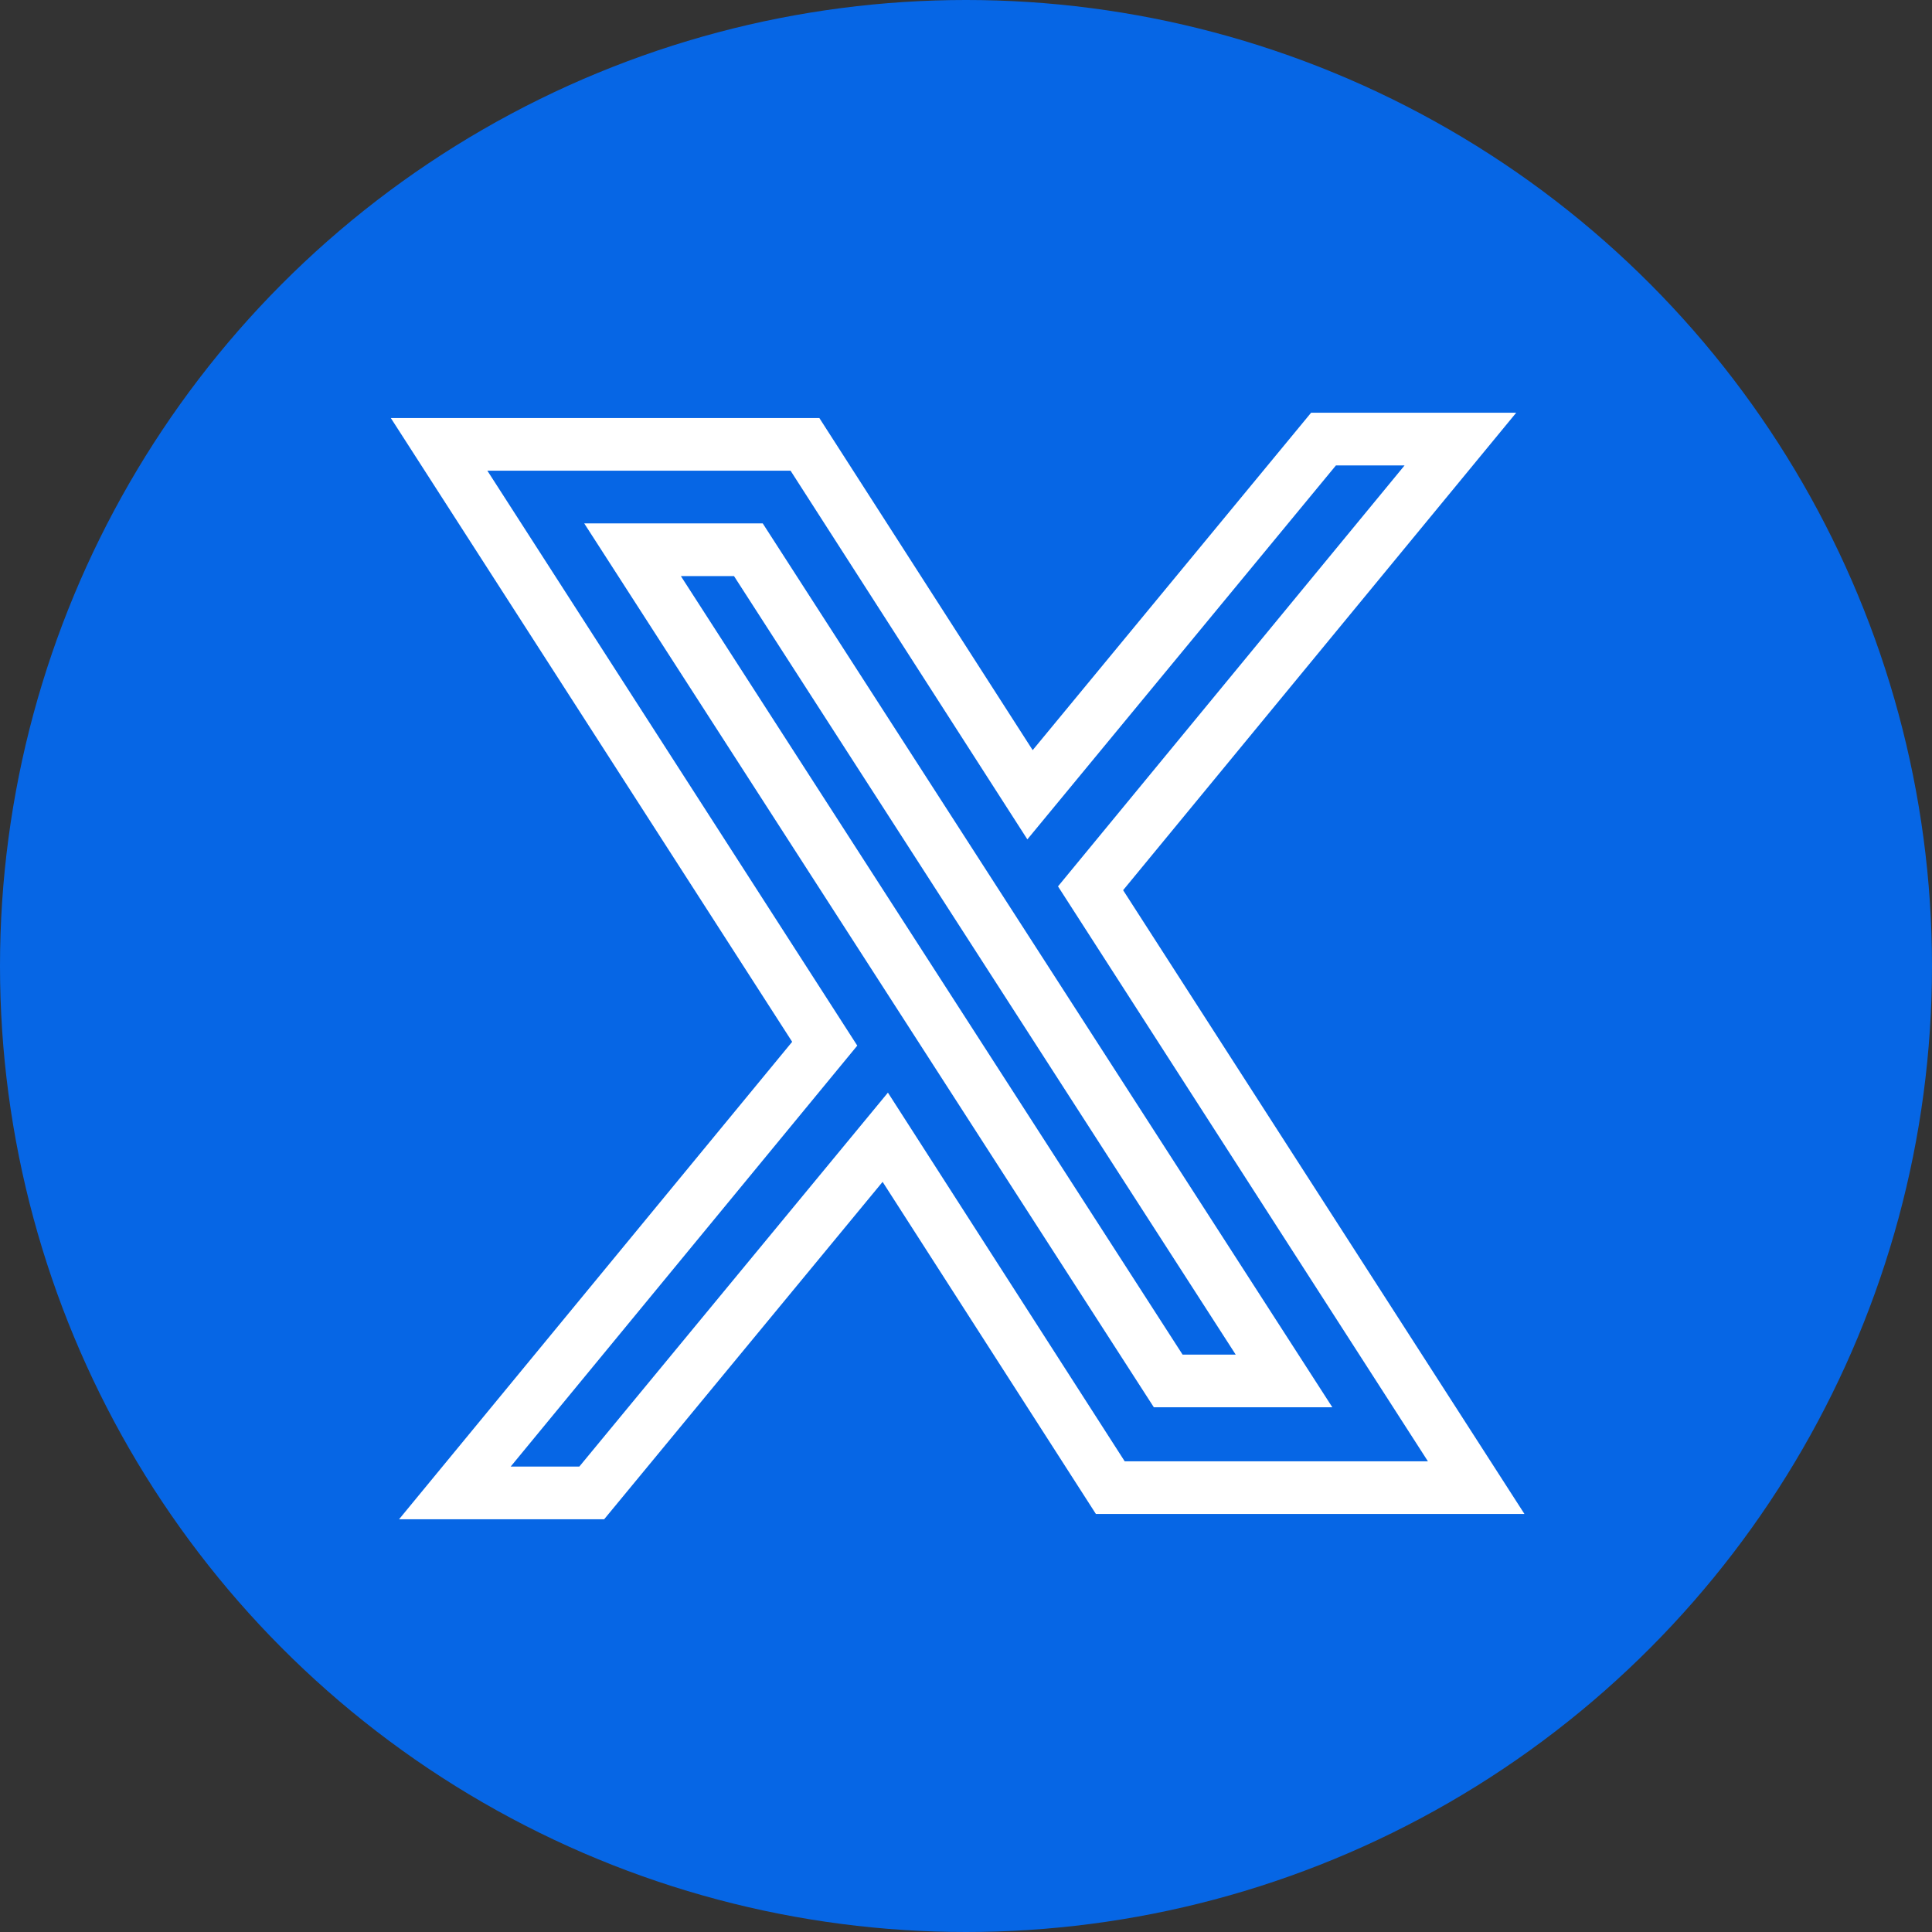
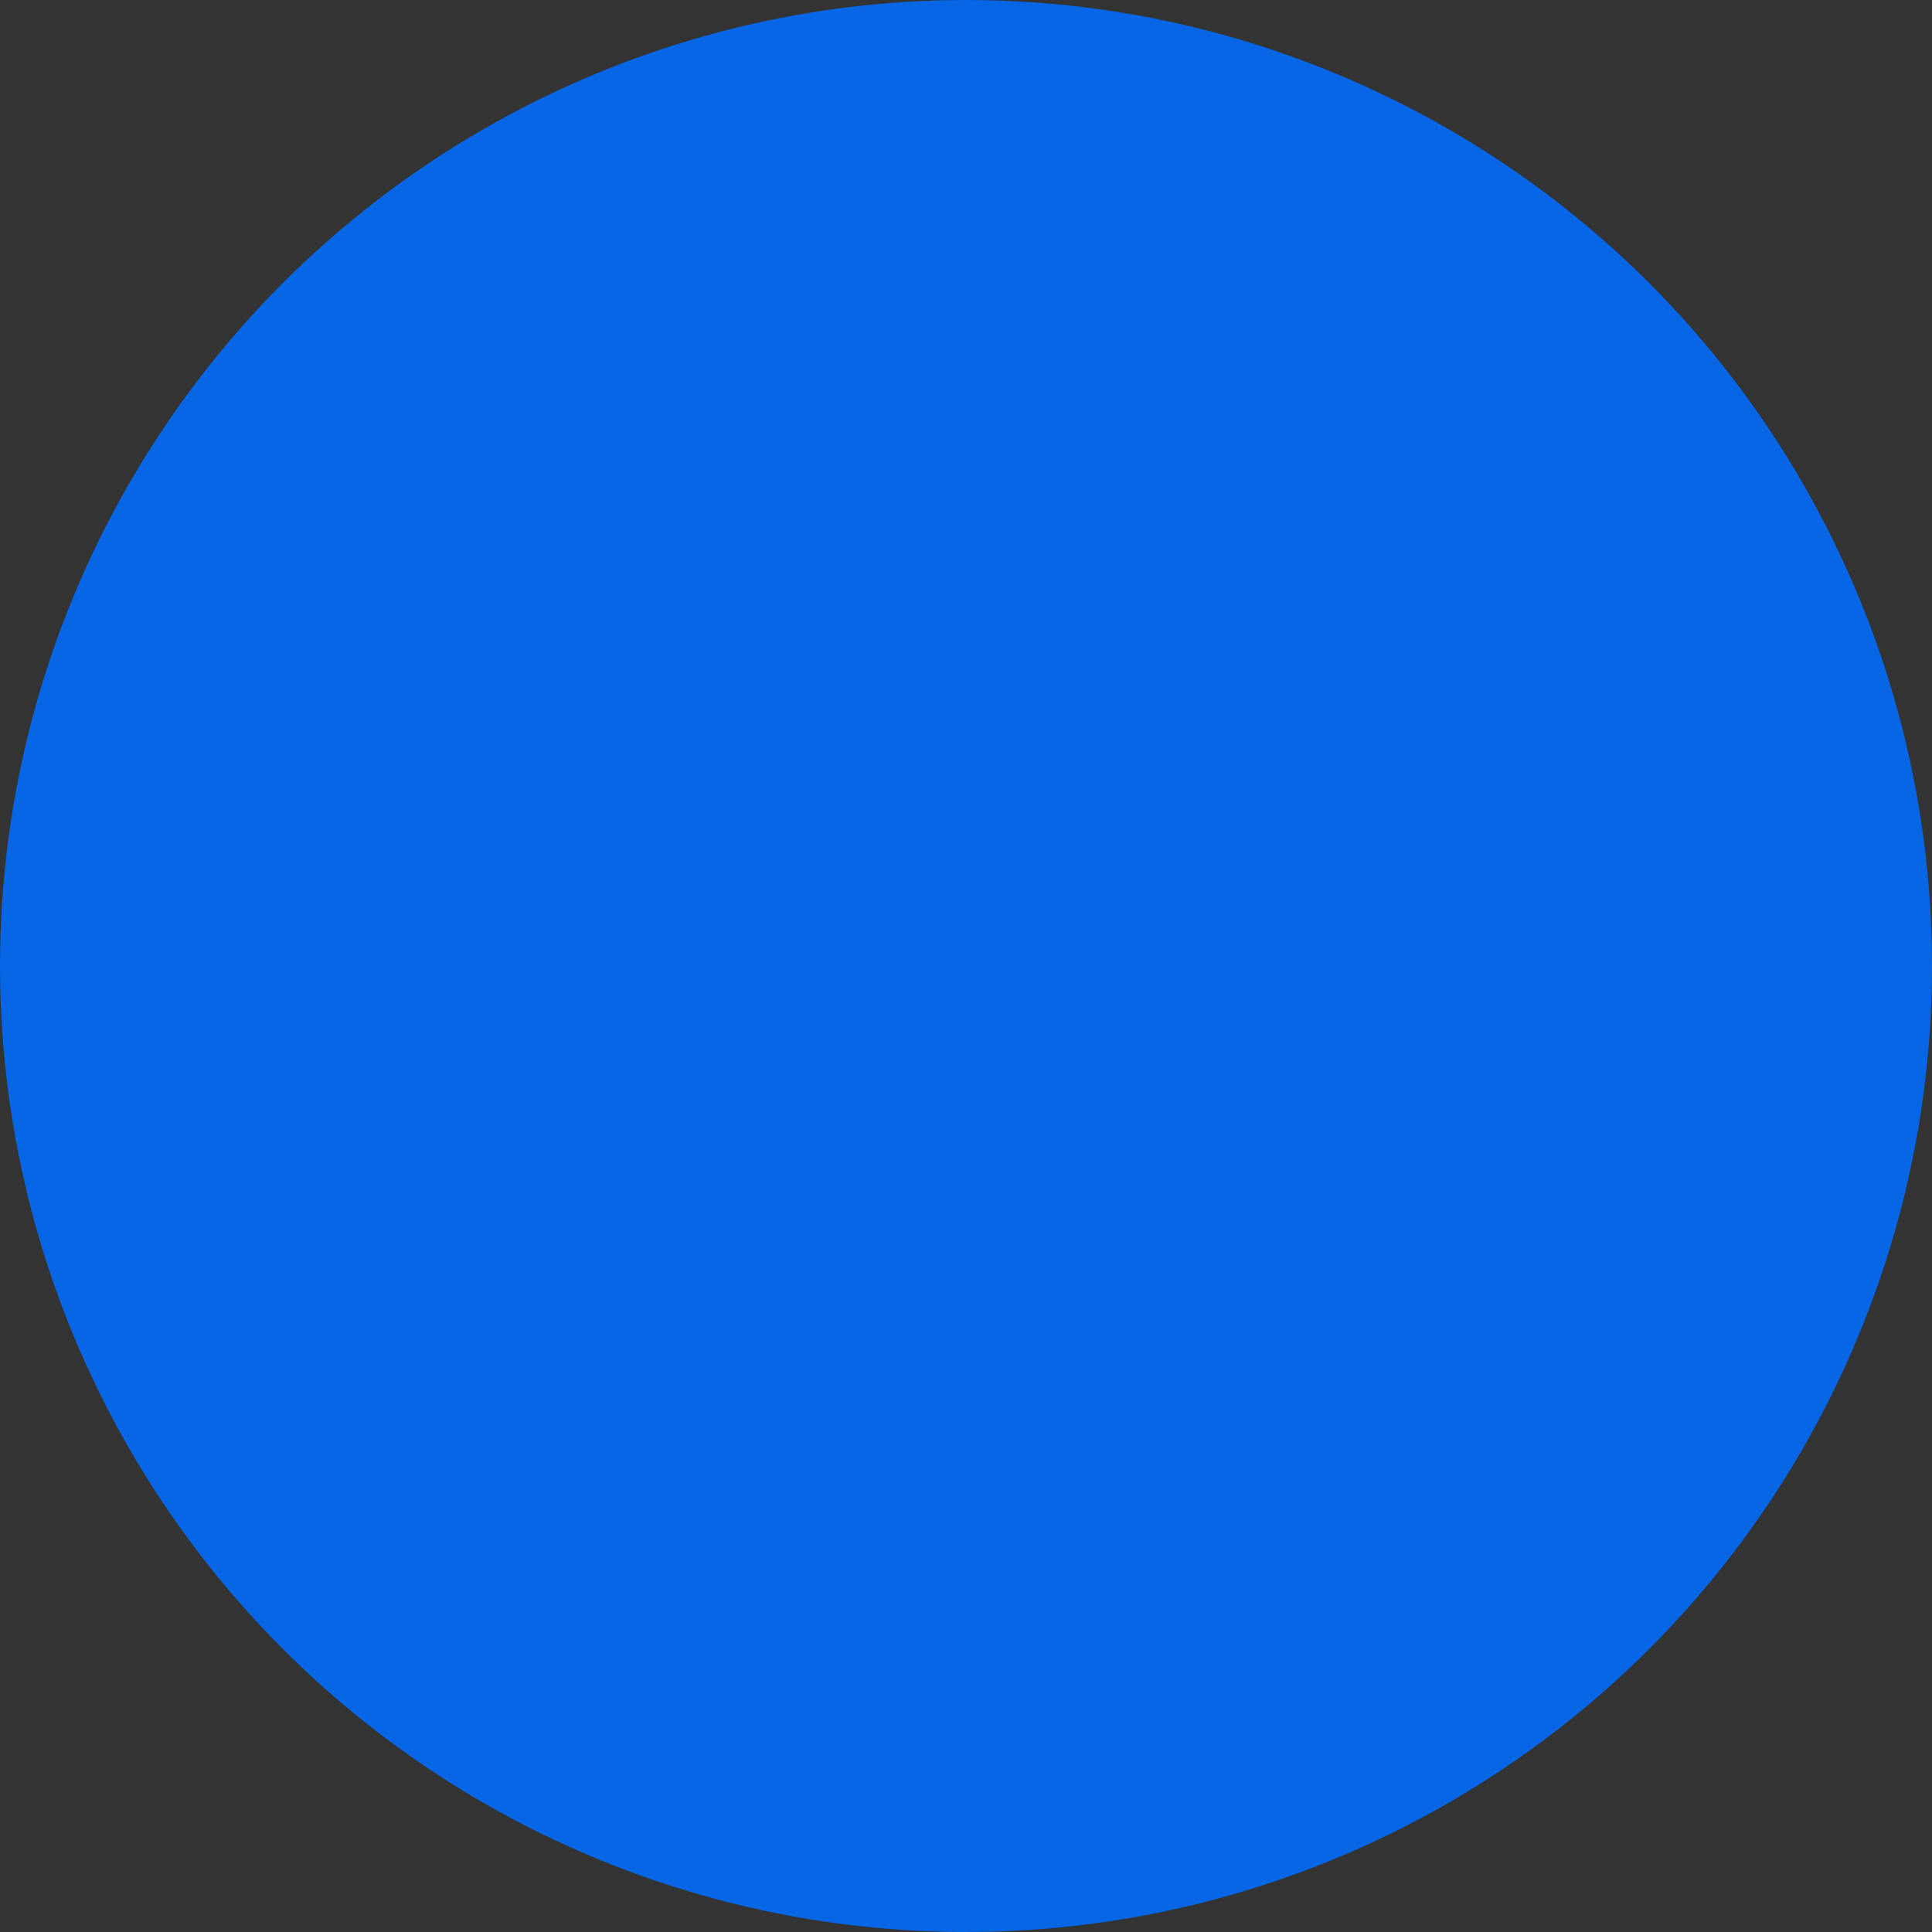
<svg xmlns="http://www.w3.org/2000/svg" width="110" height="110" viewBox="0 0 110 110" fill="none">
  <rect x="0" y="0" width="110" height="110" fill="#333333" stroke="none" />
  <g clip-path="url(#clip0_4017_1831)">
    <circle cx="55" cy="55" r="55" fill="#0666E5" />
-     <path fill-rule="evenodd" clip-rule="evenodd" d="M62.092 50.575L83.148 25H75.355L58.645 45.25L45.831 25.3H25L46.956 59.425L25.899 85H33.692L50.403 64.75L63.216 84.7H84.048L62.092 50.575ZM36.015 31.3H42.609L73.107 78.625H66.513L36.015 31.3Z" stroke="white" stroke-width="3" />
  </g>
  <defs>
    <clipPath id="clip0_4017_1831">
      <rect width="110" height="110" fill="white" />
    </clipPath>
  </defs>
</svg>